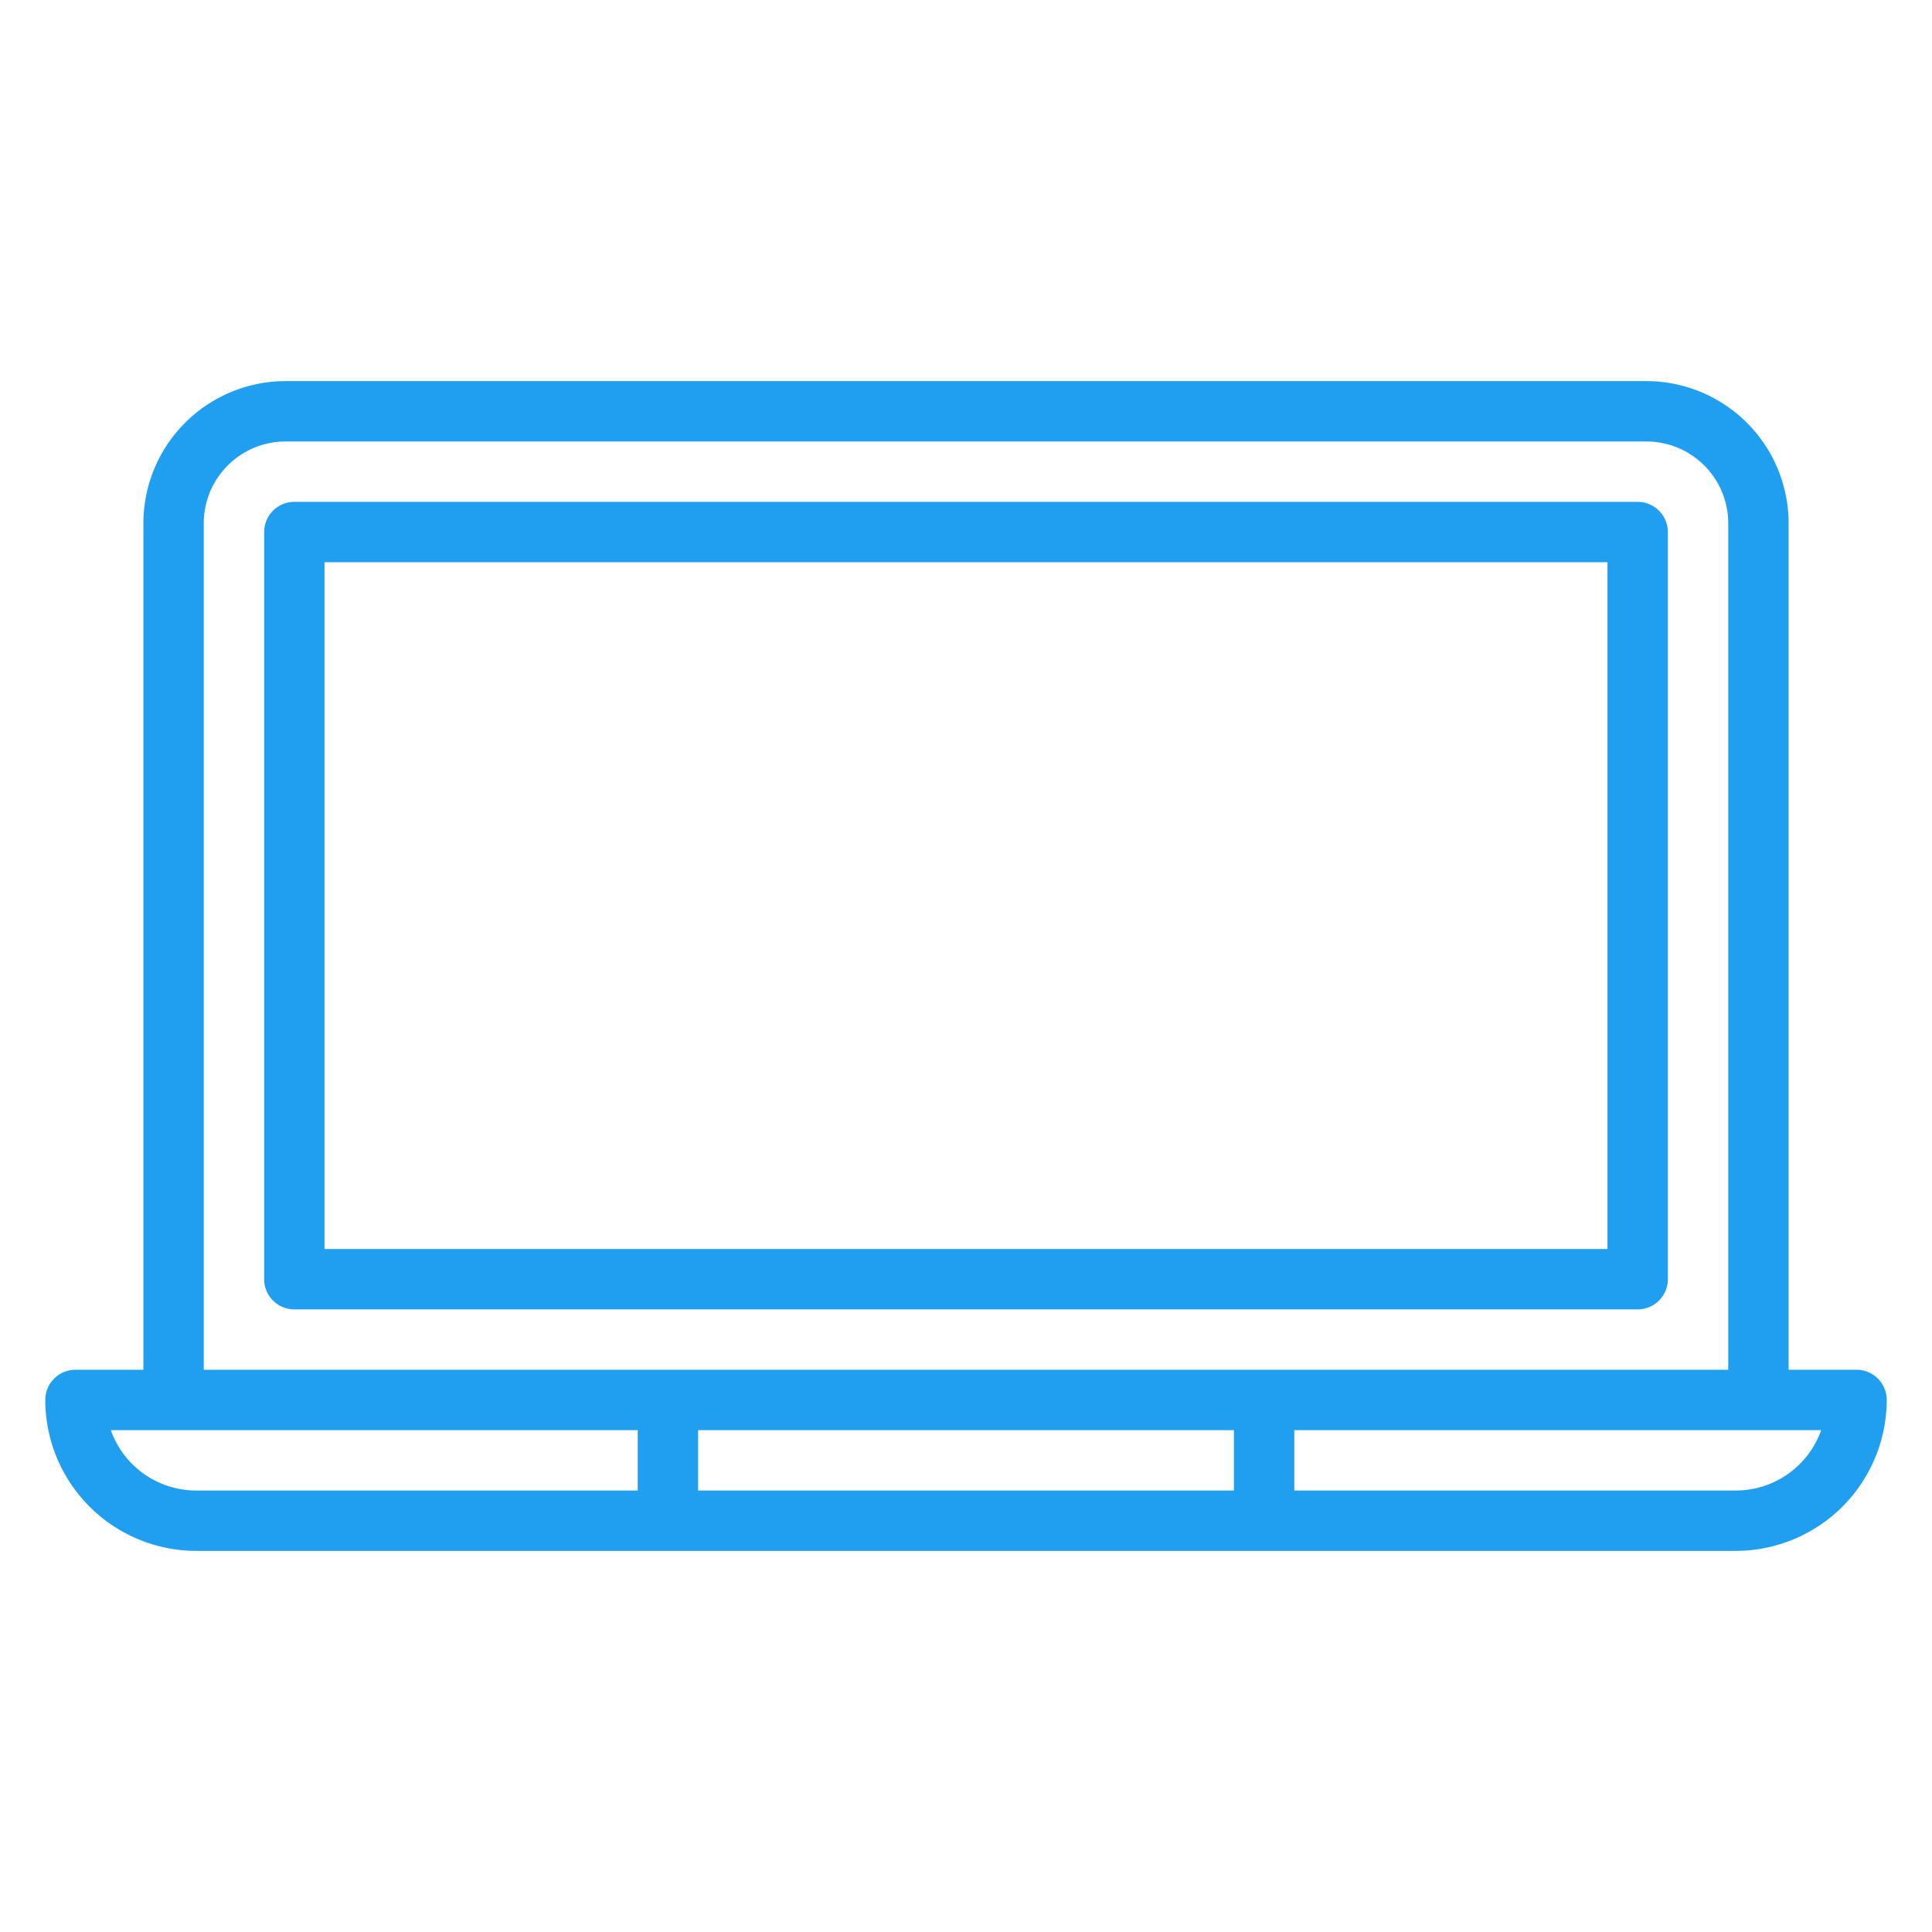
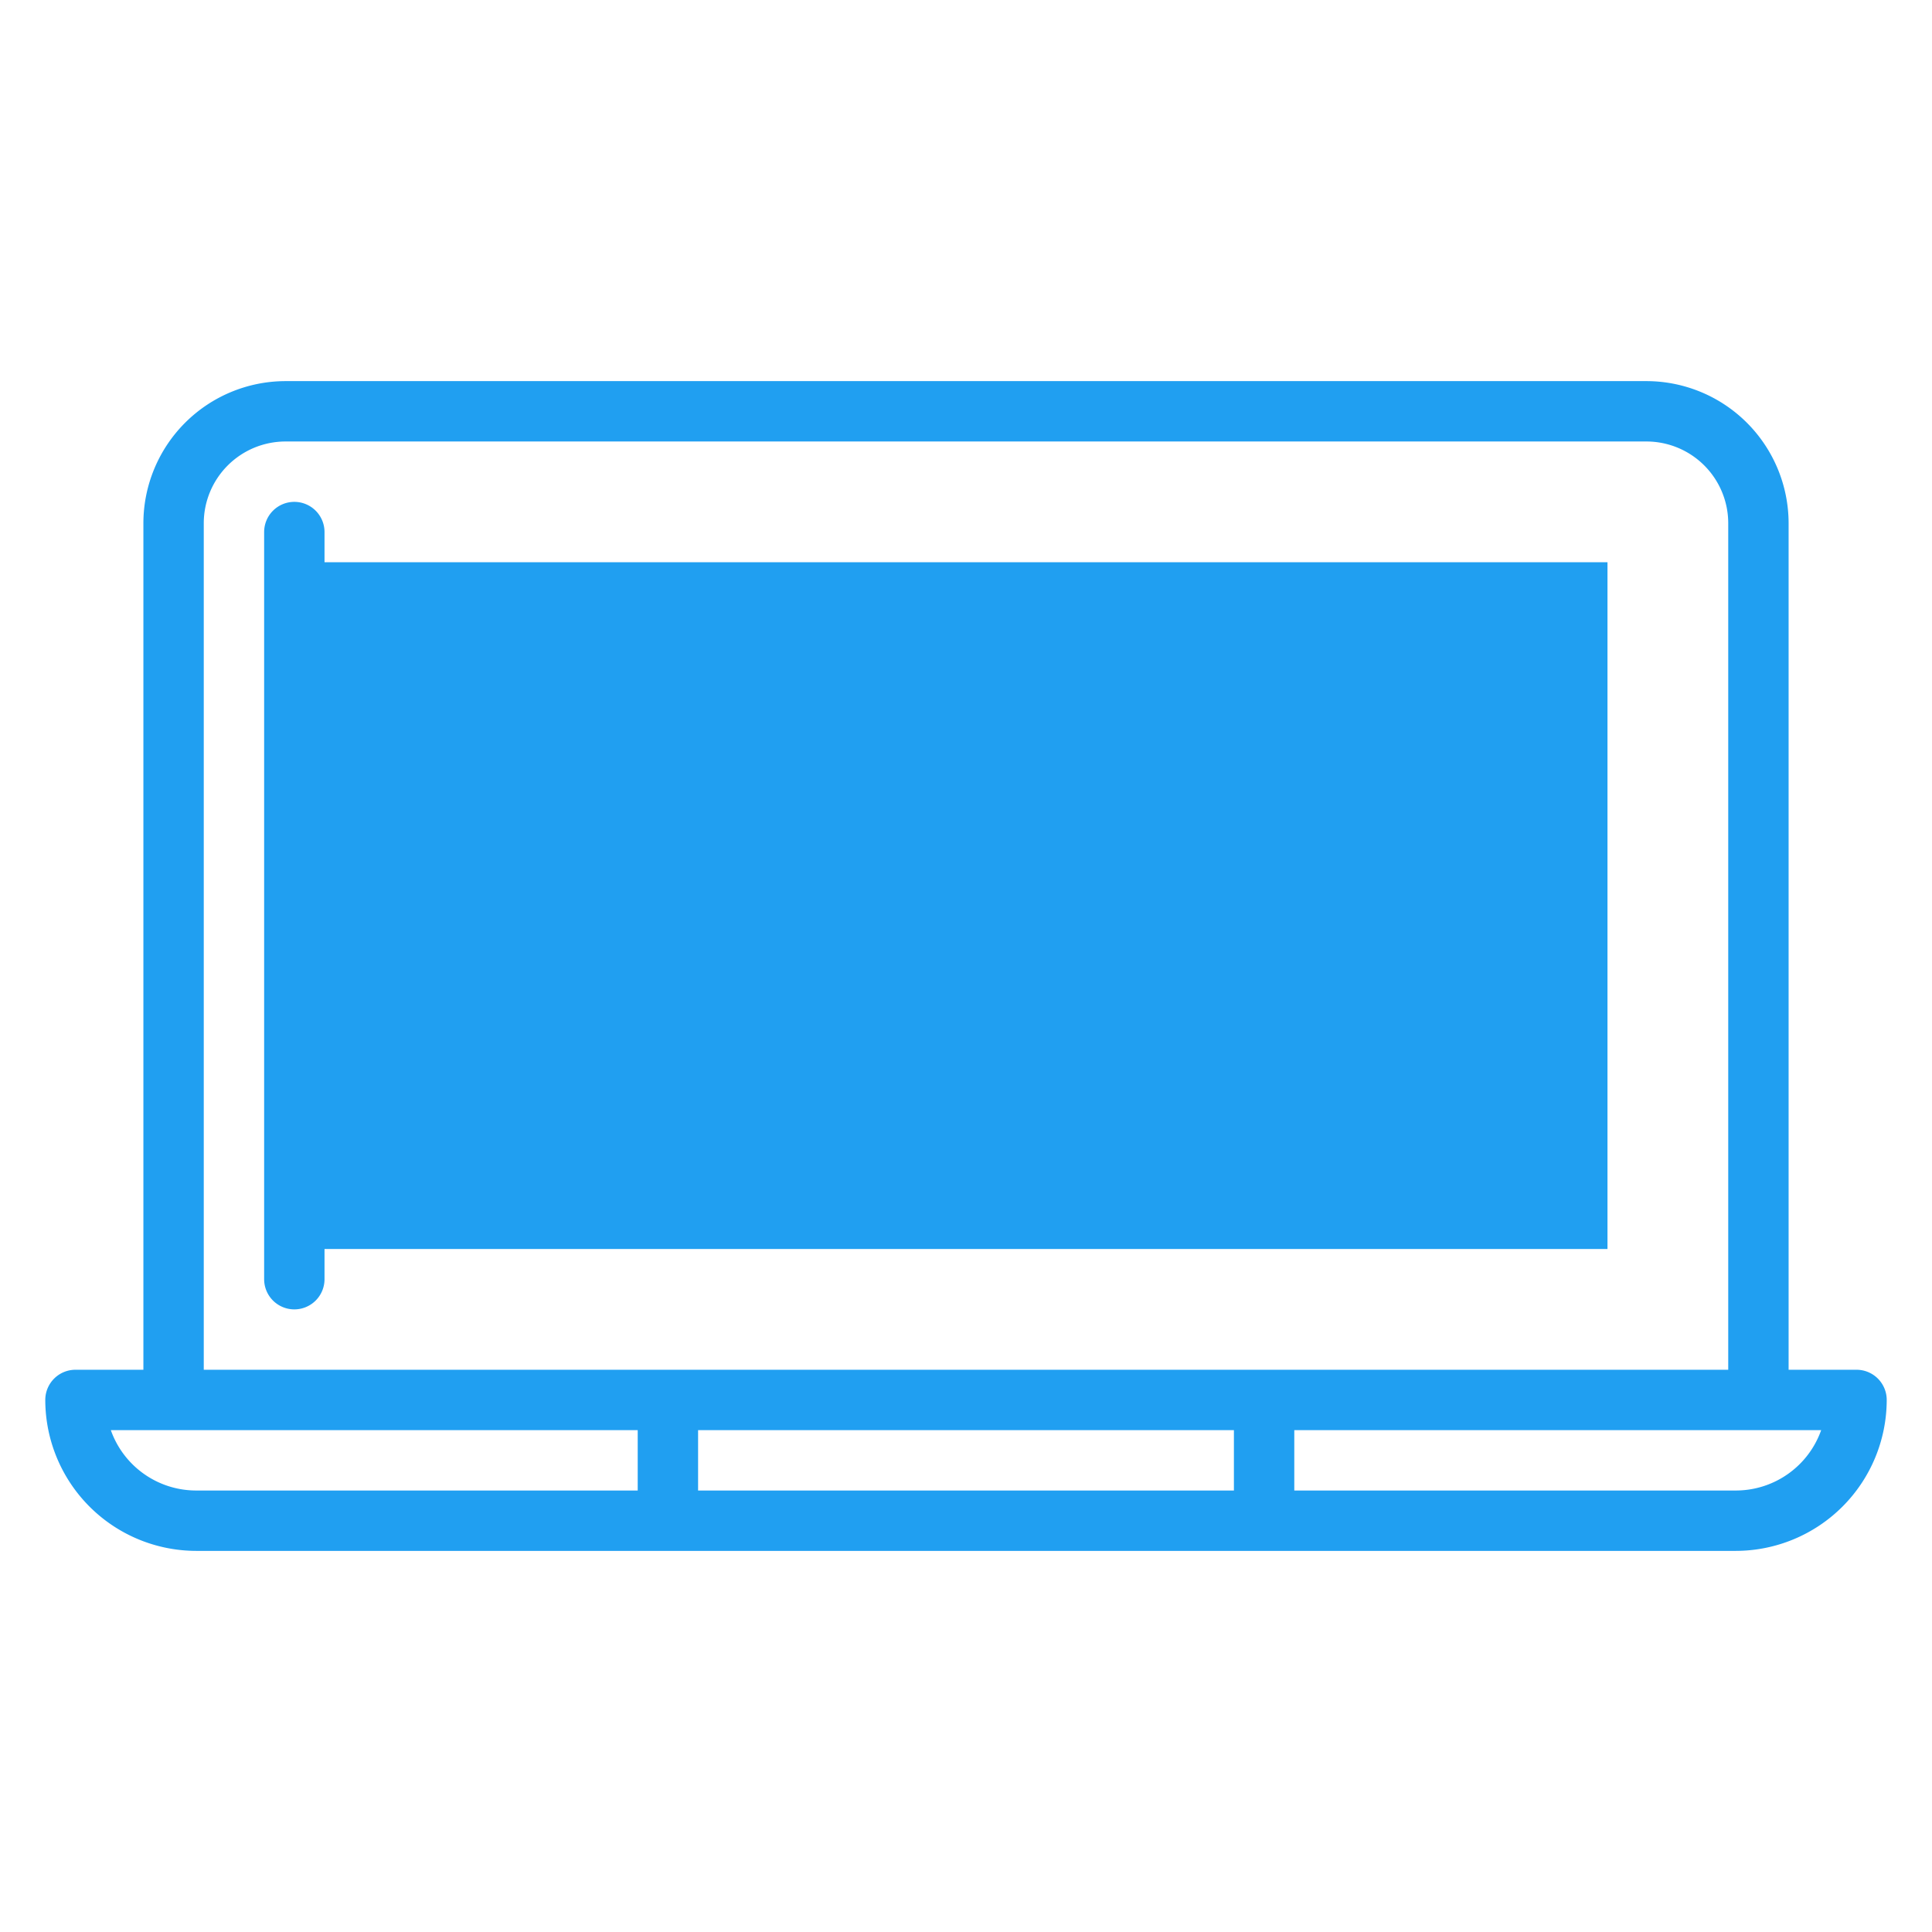
<svg xmlns="http://www.w3.org/2000/svg" id="svg1677" viewBox="0 0 512 512">
  <defs>
    <style>.cls-1{fill:#209ff1;}</style>
  </defs>
  <g id="Layer_20" data-name="Layer 20">
-     <path class="cls-1" d="M434,133H78a8,8,0,0,0-8,8h0V339a8,8,0,0,0,8,8H434a8,8,0,0,0,8-8h0V141a8,8,0,0,0-8-8Zm-8,198H86V149H426Zm66,32H474V138.67A37.71,37.71,0,0,0,436.34,101H75.66A37.71,37.71,0,0,0,38,138.67V363H20a8,8,0,0,0-8,8h0a40.05,40.05,0,0,0,40,40H460a40.05,40.05,0,0,0,40-40,8,8,0,0,0-8-8ZM54,138.67A21.68,21.68,0,0,1,75.66,117H436.34A21.68,21.68,0,0,1,458,138.67V363H54ZM327,379v16H185V379ZM29.37,379H169v16H52a24,24,0,0,1-22.63-16ZM460,395H343V379H482.63A24,24,0,0,1,460,395Z" />
+     <path class="cls-1" d="M434,133H78a8,8,0,0,0-8,8h0V339a8,8,0,0,0,8,8a8,8,0,0,0,8-8h0V141a8,8,0,0,0-8-8Zm-8,198H86V149H426Zm66,32H474V138.67A37.71,37.71,0,0,0,436.34,101H75.66A37.71,37.71,0,0,0,38,138.67V363H20a8,8,0,0,0-8,8h0a40.05,40.05,0,0,0,40,40H460a40.05,40.05,0,0,0,40-40,8,8,0,0,0-8-8ZM54,138.67A21.68,21.68,0,0,1,75.66,117H436.34A21.68,21.68,0,0,1,458,138.67V363H54ZM327,379v16H185V379ZM29.37,379H169v16H52a24,24,0,0,1-22.63-16ZM460,395H343V379H482.63A24,24,0,0,1,460,395Z" />
  </g>
</svg>